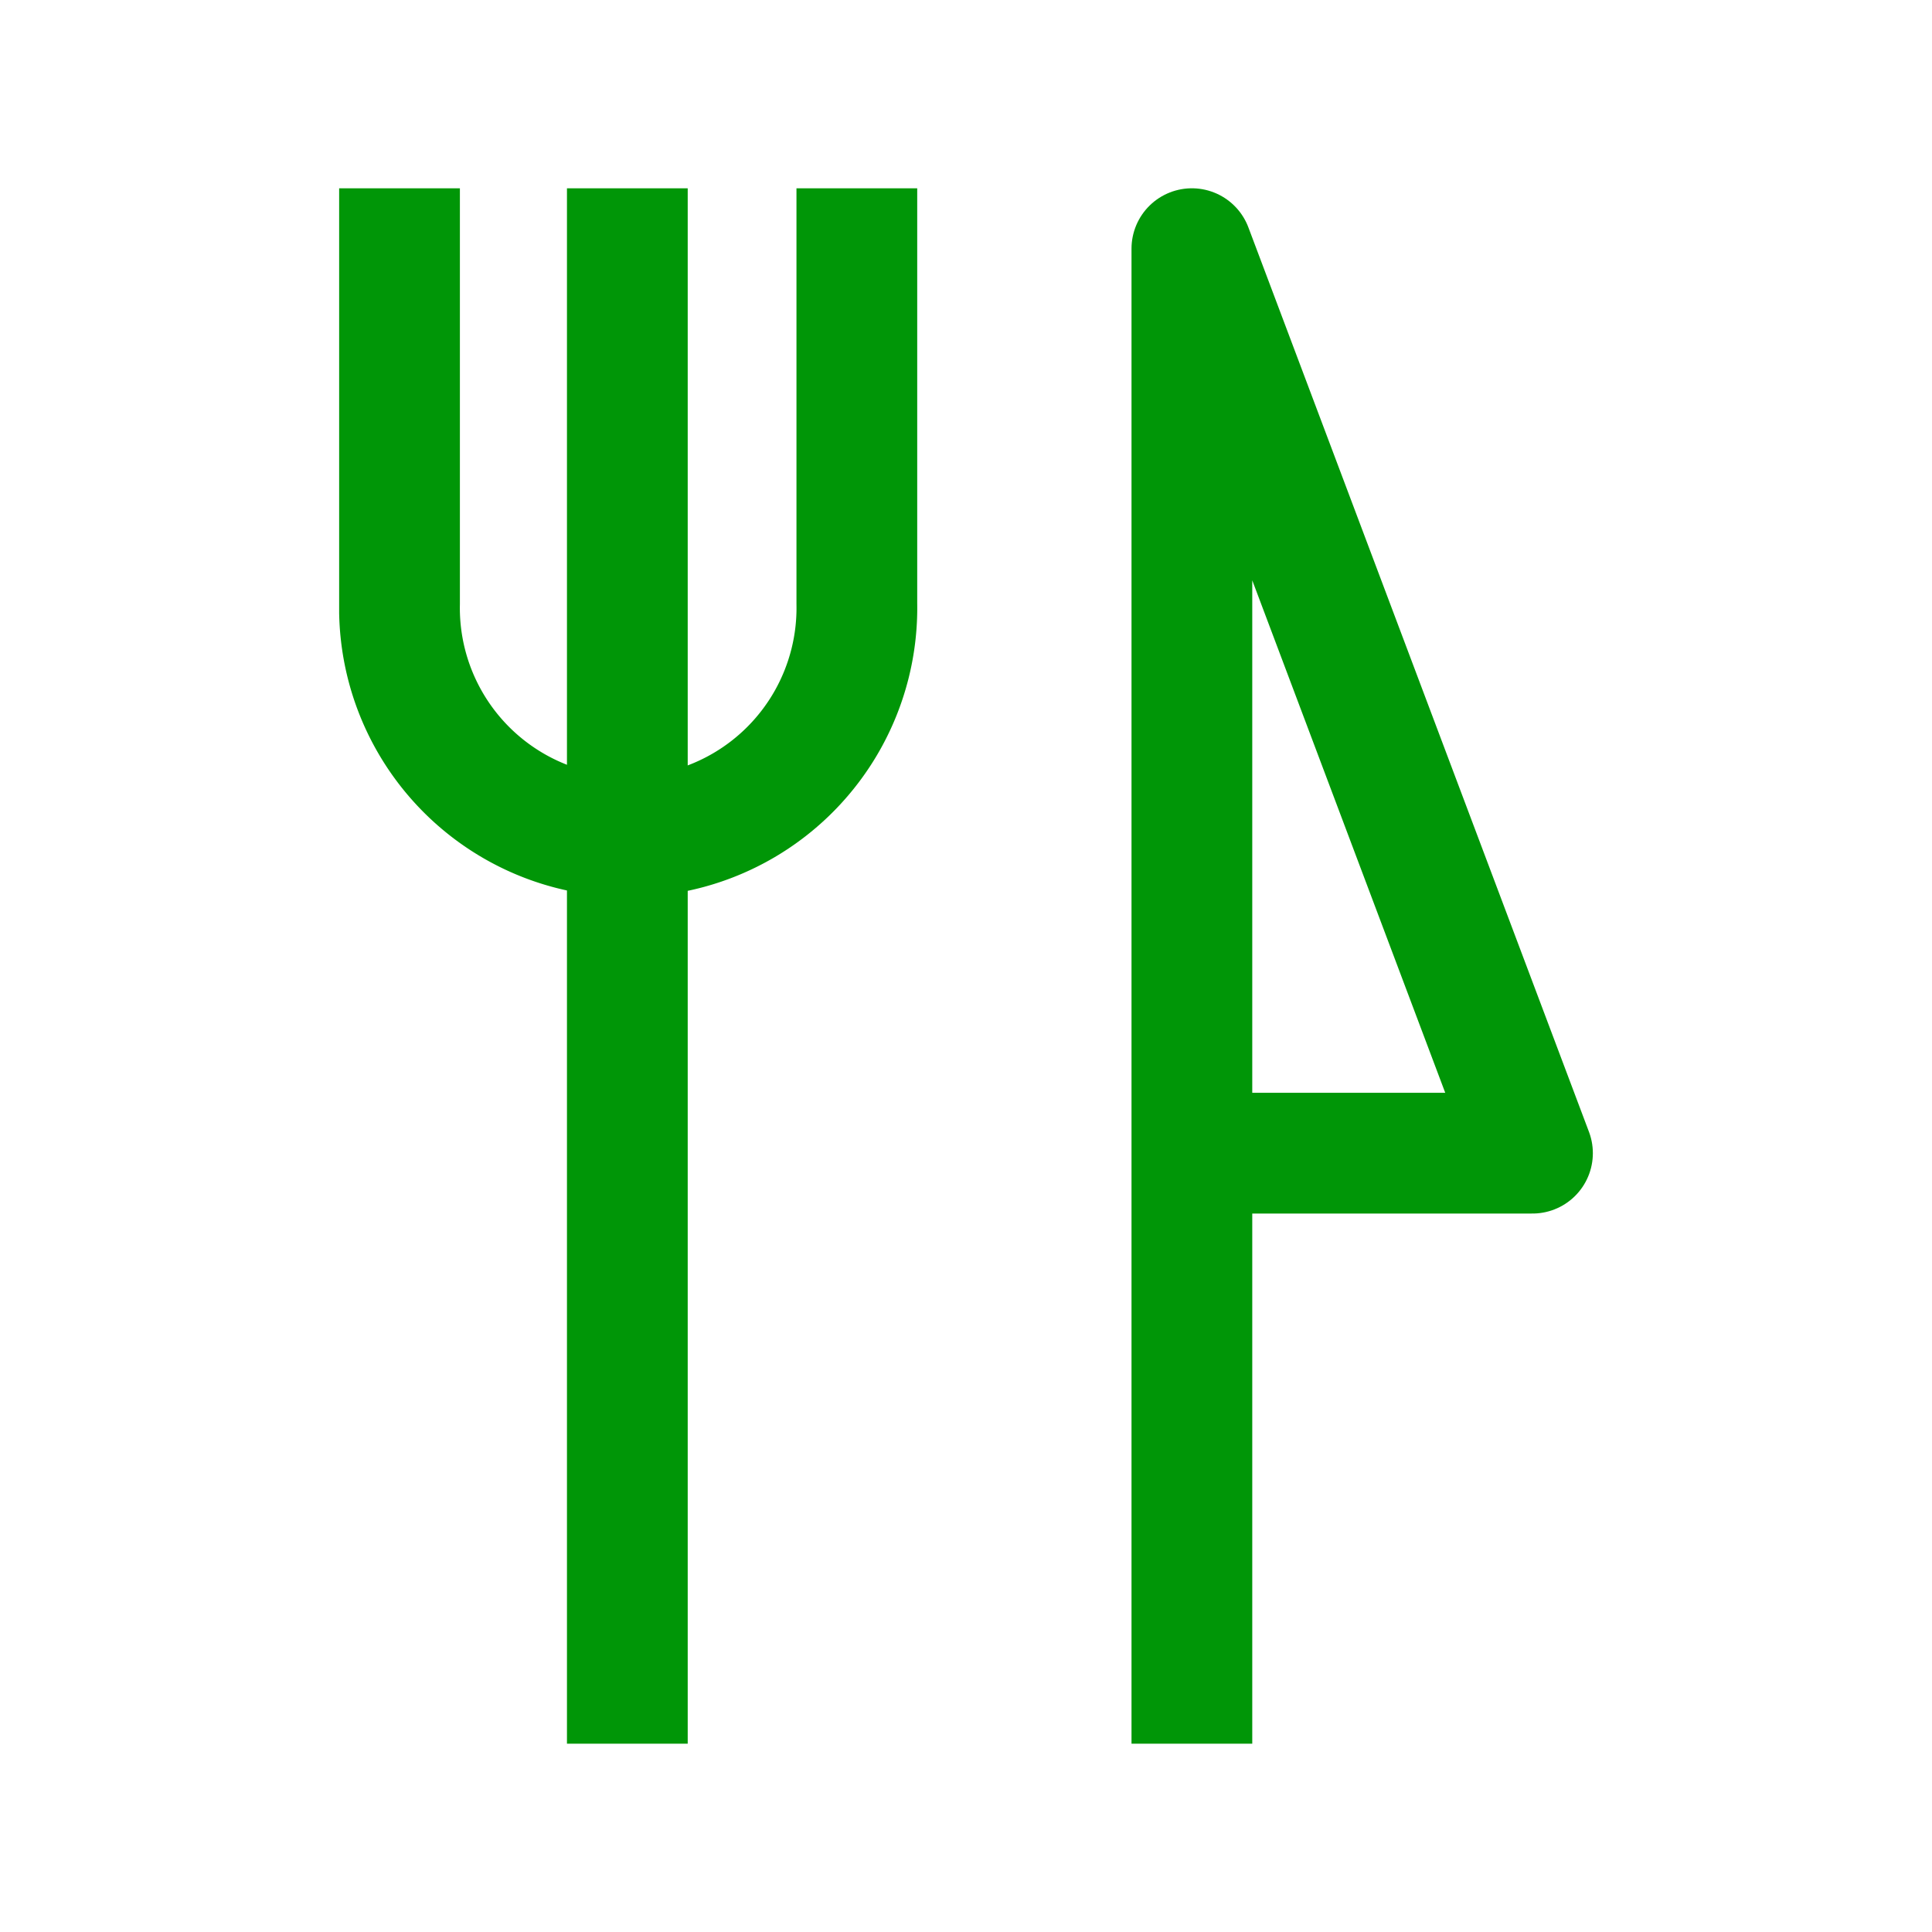
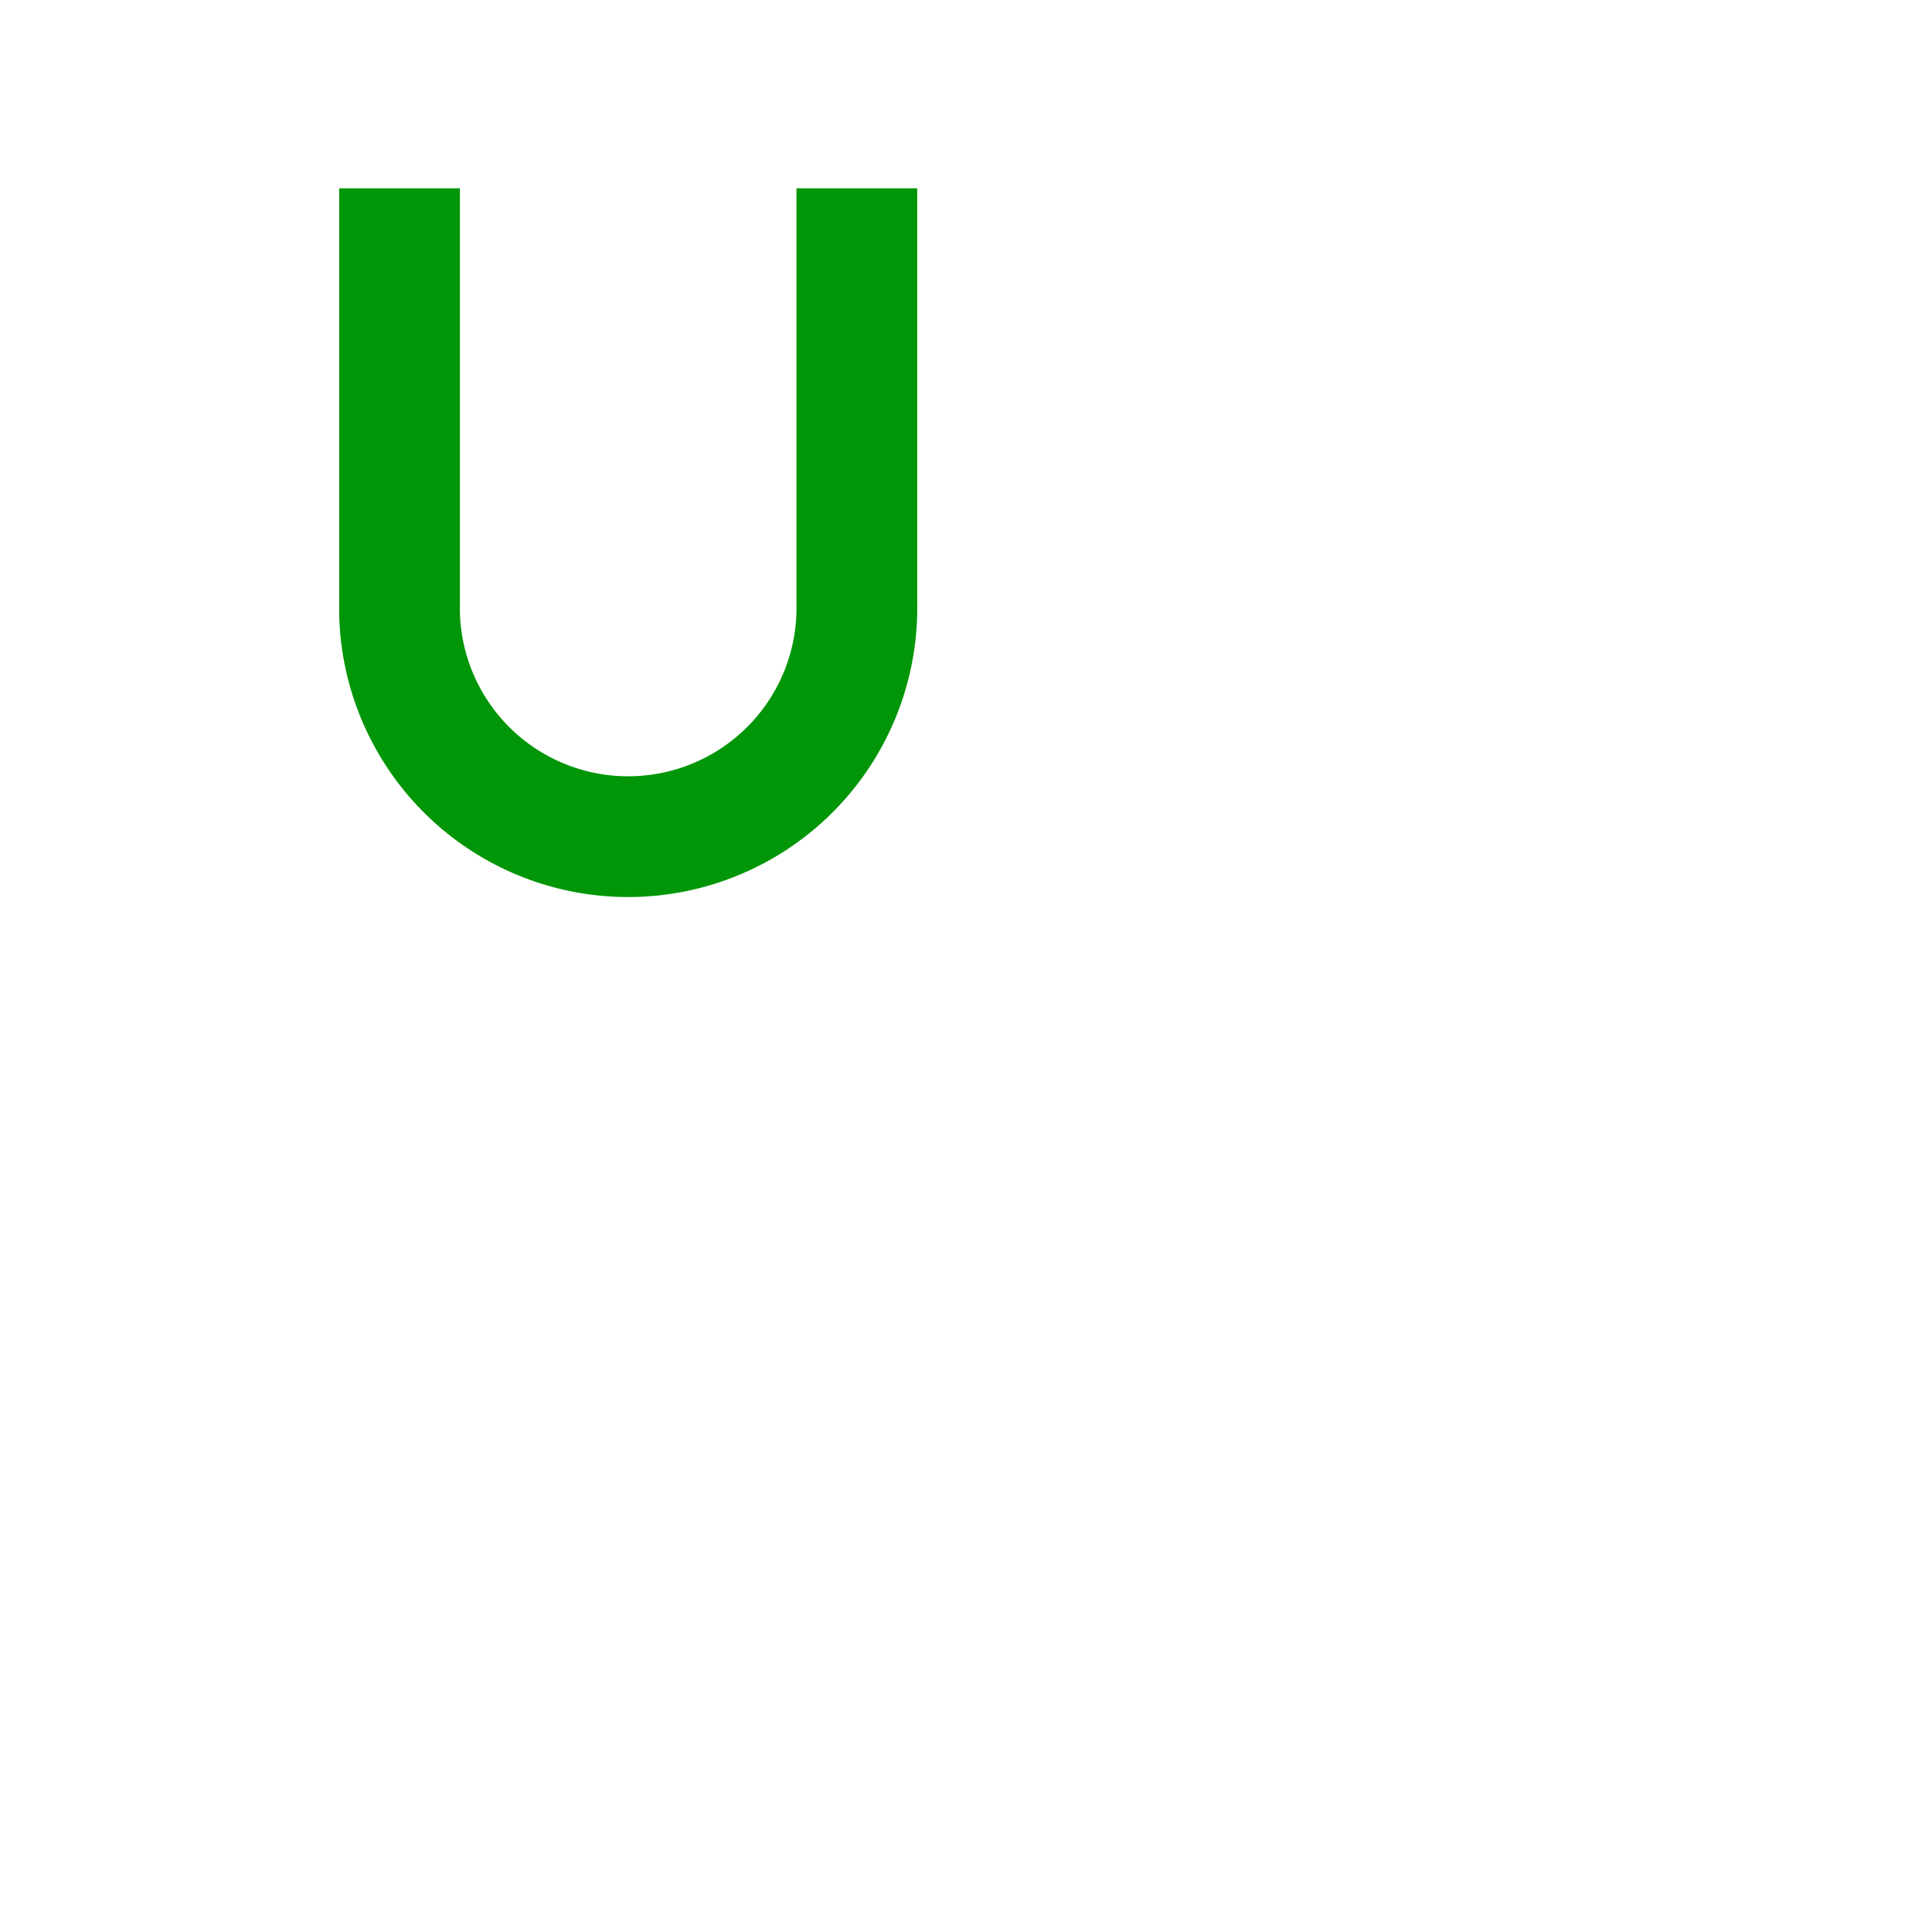
<svg xmlns="http://www.w3.org/2000/svg" width="24" height="24" viewBox="0 0 24 24">
  <defs>
    <style>.a,.c,.d{fill:none;}.b{clip-path:url(#a);}.c,.d{stroke:#009607;stroke-linecap:square;stroke-width:1.5px;}.c{stroke-linejoin:round;}</style>
    <clipPath id="a">
      <rect class="a" width="15.574" height="19.322" transform="translate(0 0)" />
    </clipPath>
  </defs>
-   <rect class="a" width="24" height="24" />
  <g transform="translate(4.213 2.339)">
    <g class="b">
-       <path class="c" d="M10.593,11.986h4.231L10.593.75V18.572" />
-       <line class="d" y2="17.822" transform="translate(3.58 0.75)" />
      <path class="c" d="M6.431.75V5.16a2.841,2.841,0,1,1-5.681,0V.75" />
    </g>
  </g>
</svg>